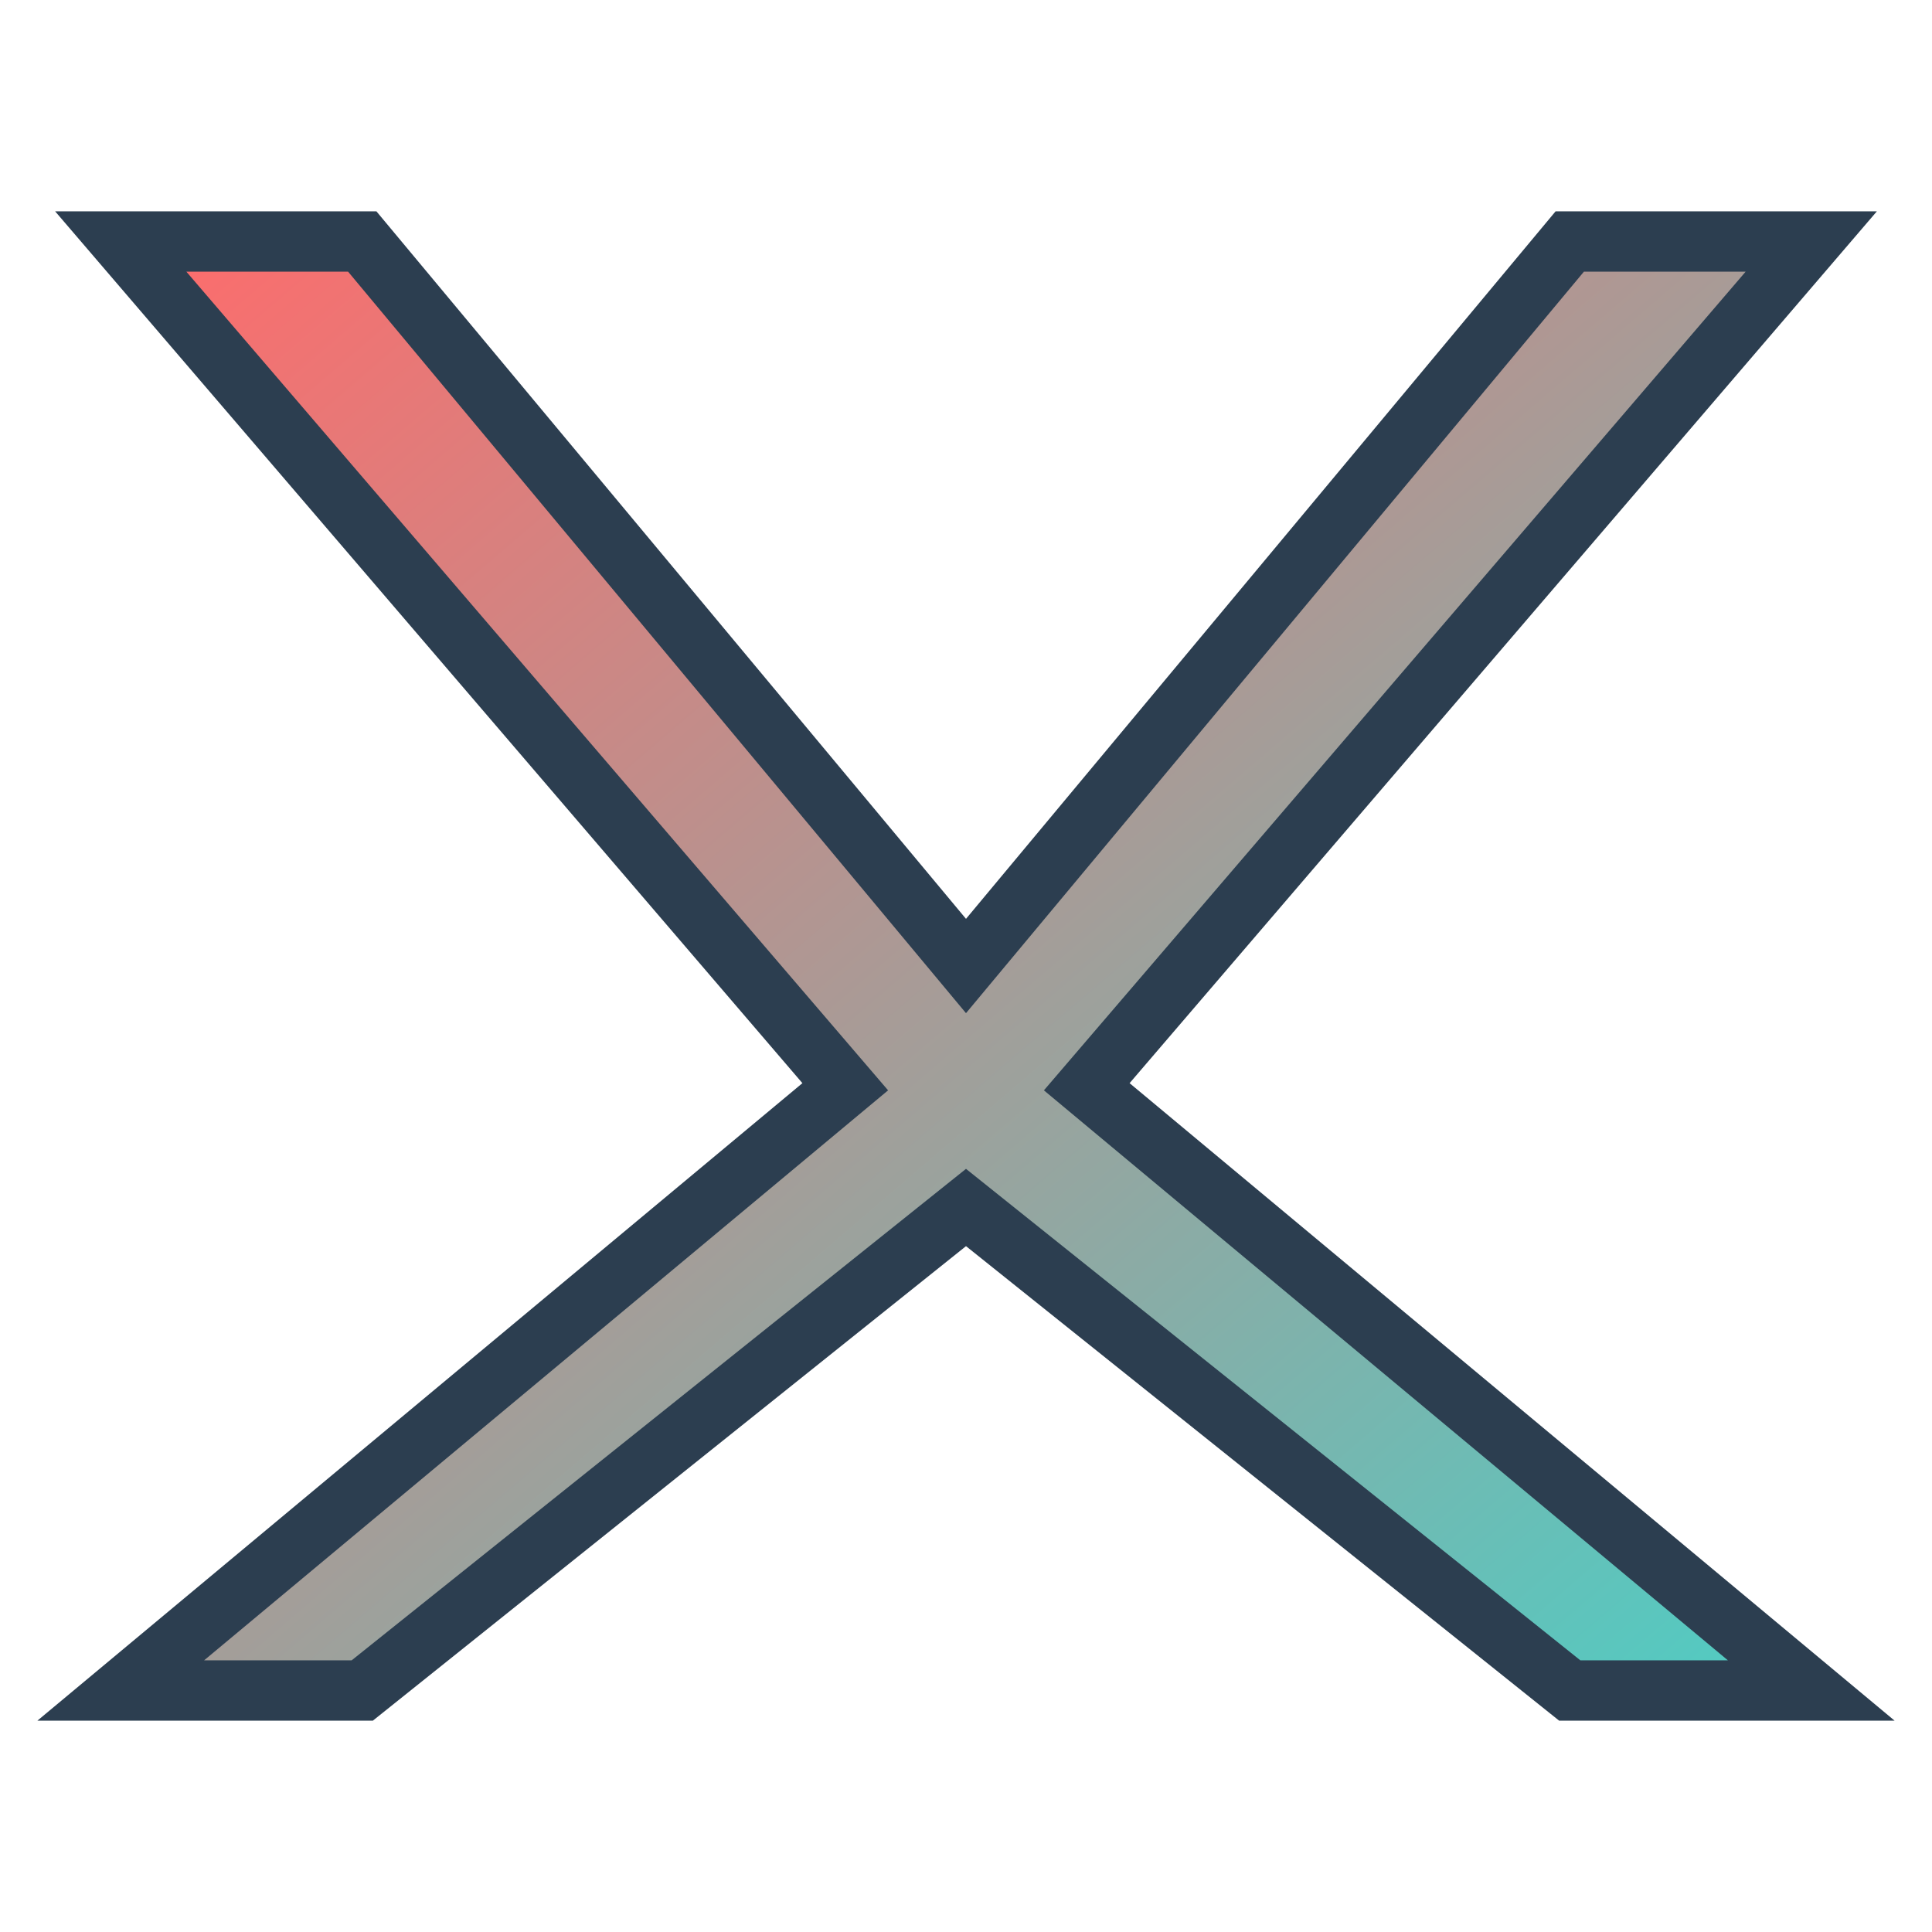
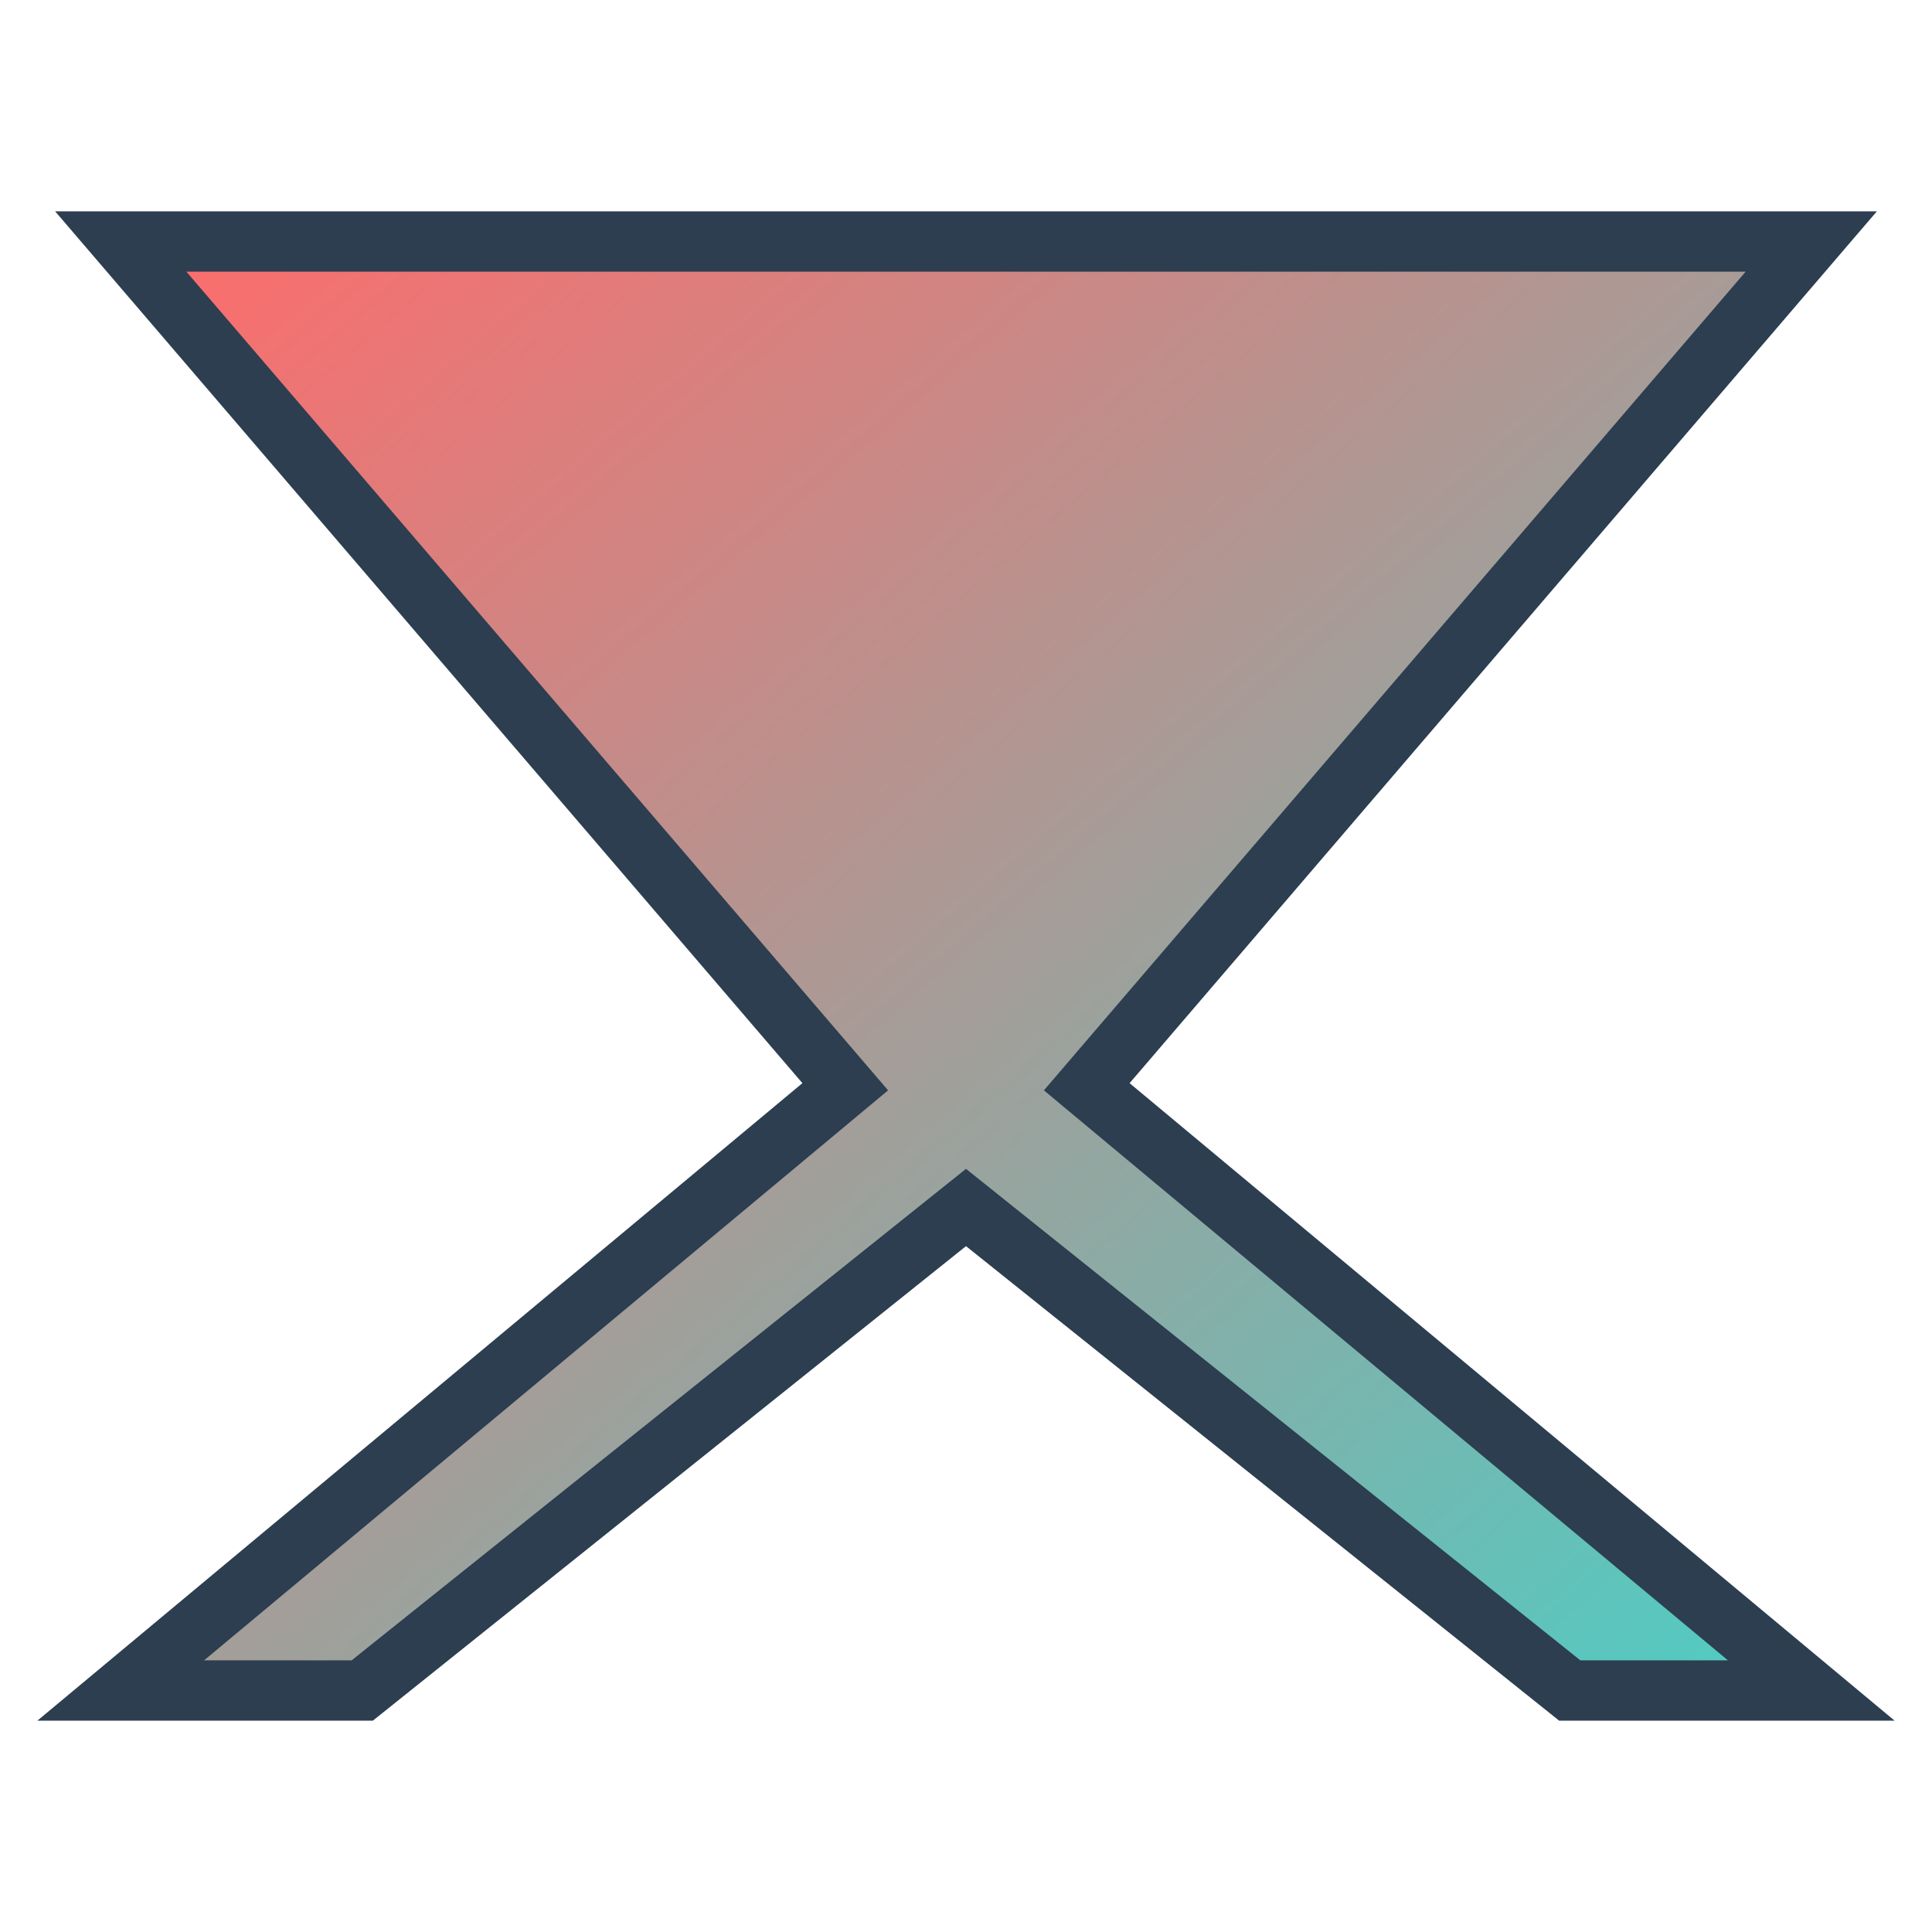
<svg xmlns="http://www.w3.org/2000/svg" width="32" height="32" viewBox="0 0 32 32">
  <defs>
    <linearGradient id="gradient" x1="0%" y1="0%" x2="100%" y2="100%">
      <stop offset="0%" style="stop-color:#FF6B6B" />
      <stop offset="100%" style="stop-color:#4ECDC4" />
    </linearGradient>
  </defs>
-   <path d="M6 4L16 16L26 4H30L18 18L30 28H26L16 20L6 28H2L14 18L2 4H6Z" fill="url(#gradient)" stroke="#2C3E50" stroke-width="1" />
+   <path d="M6 4L26 4H30L18 18L30 28H26L16 20L6 28H2L14 18L2 4H6Z" fill="url(#gradient)" stroke="#2C3E50" stroke-width="1" />
</svg>